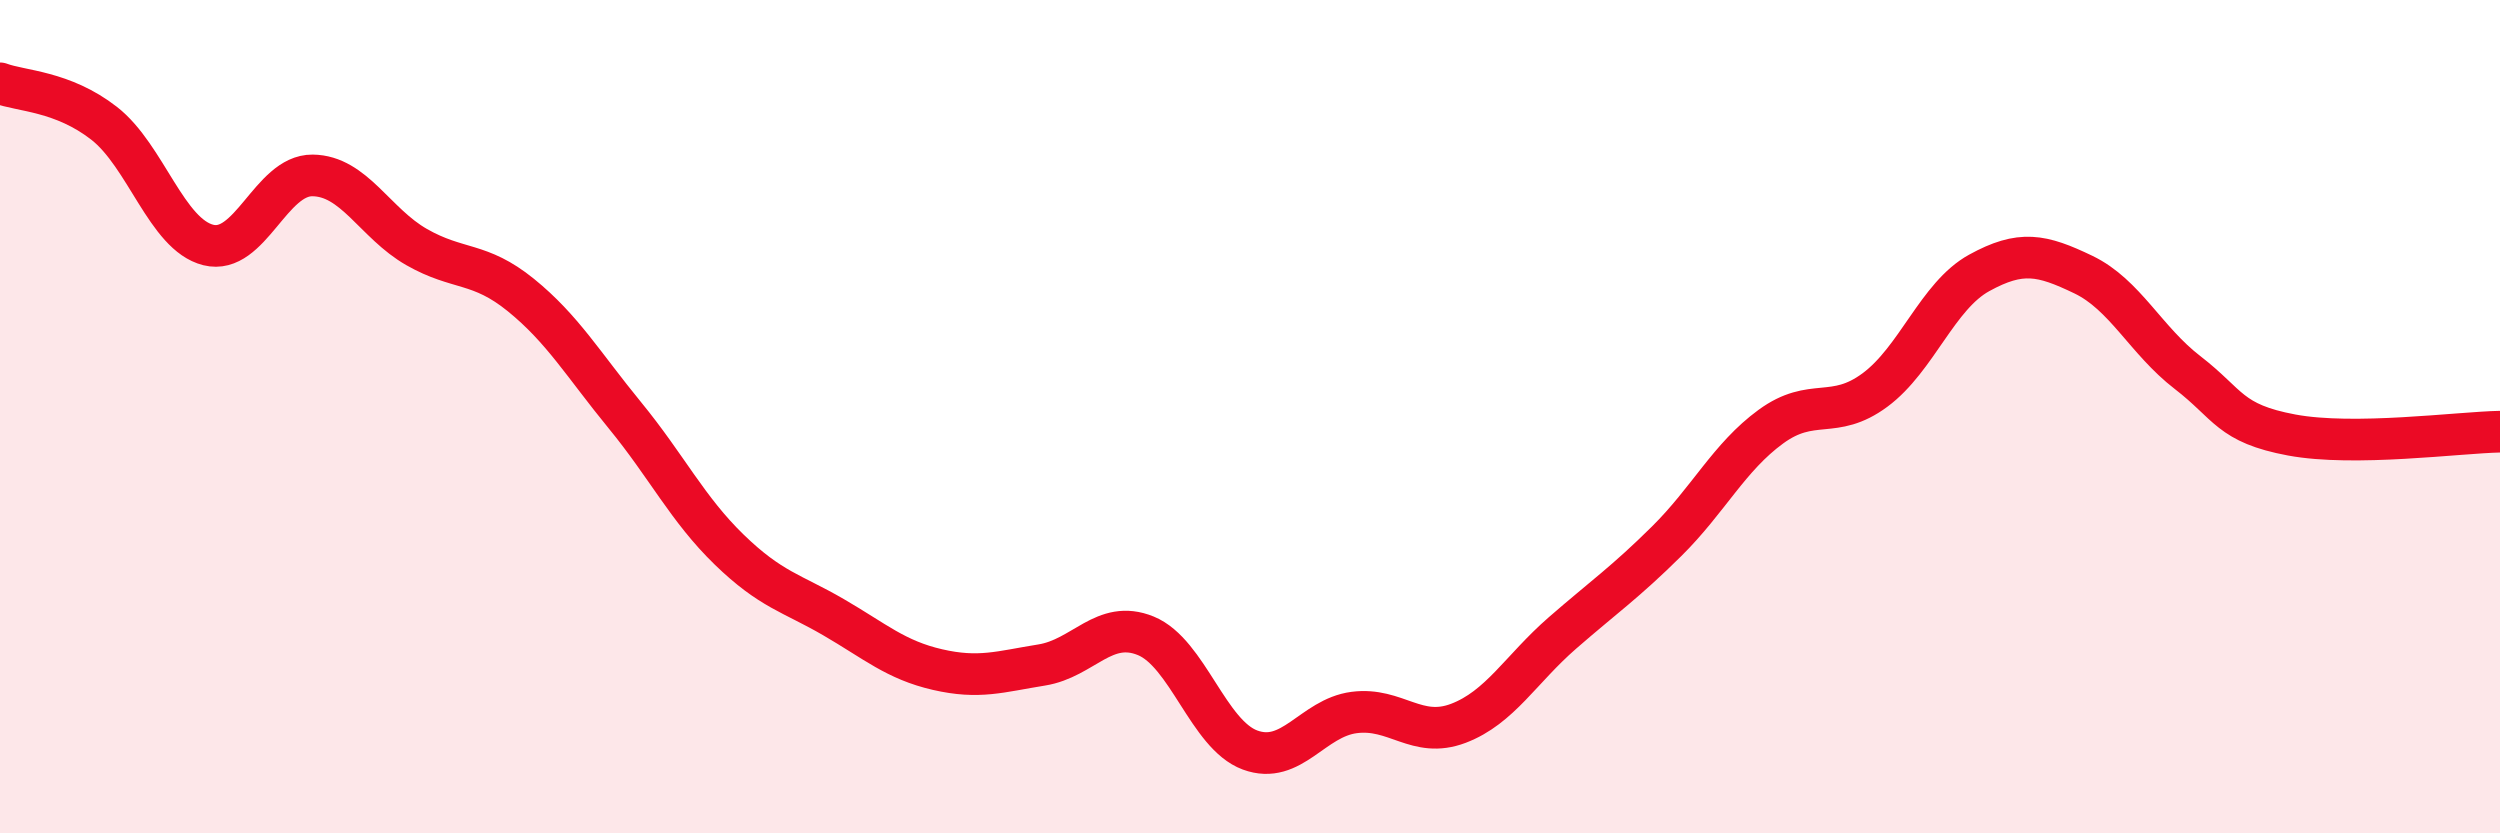
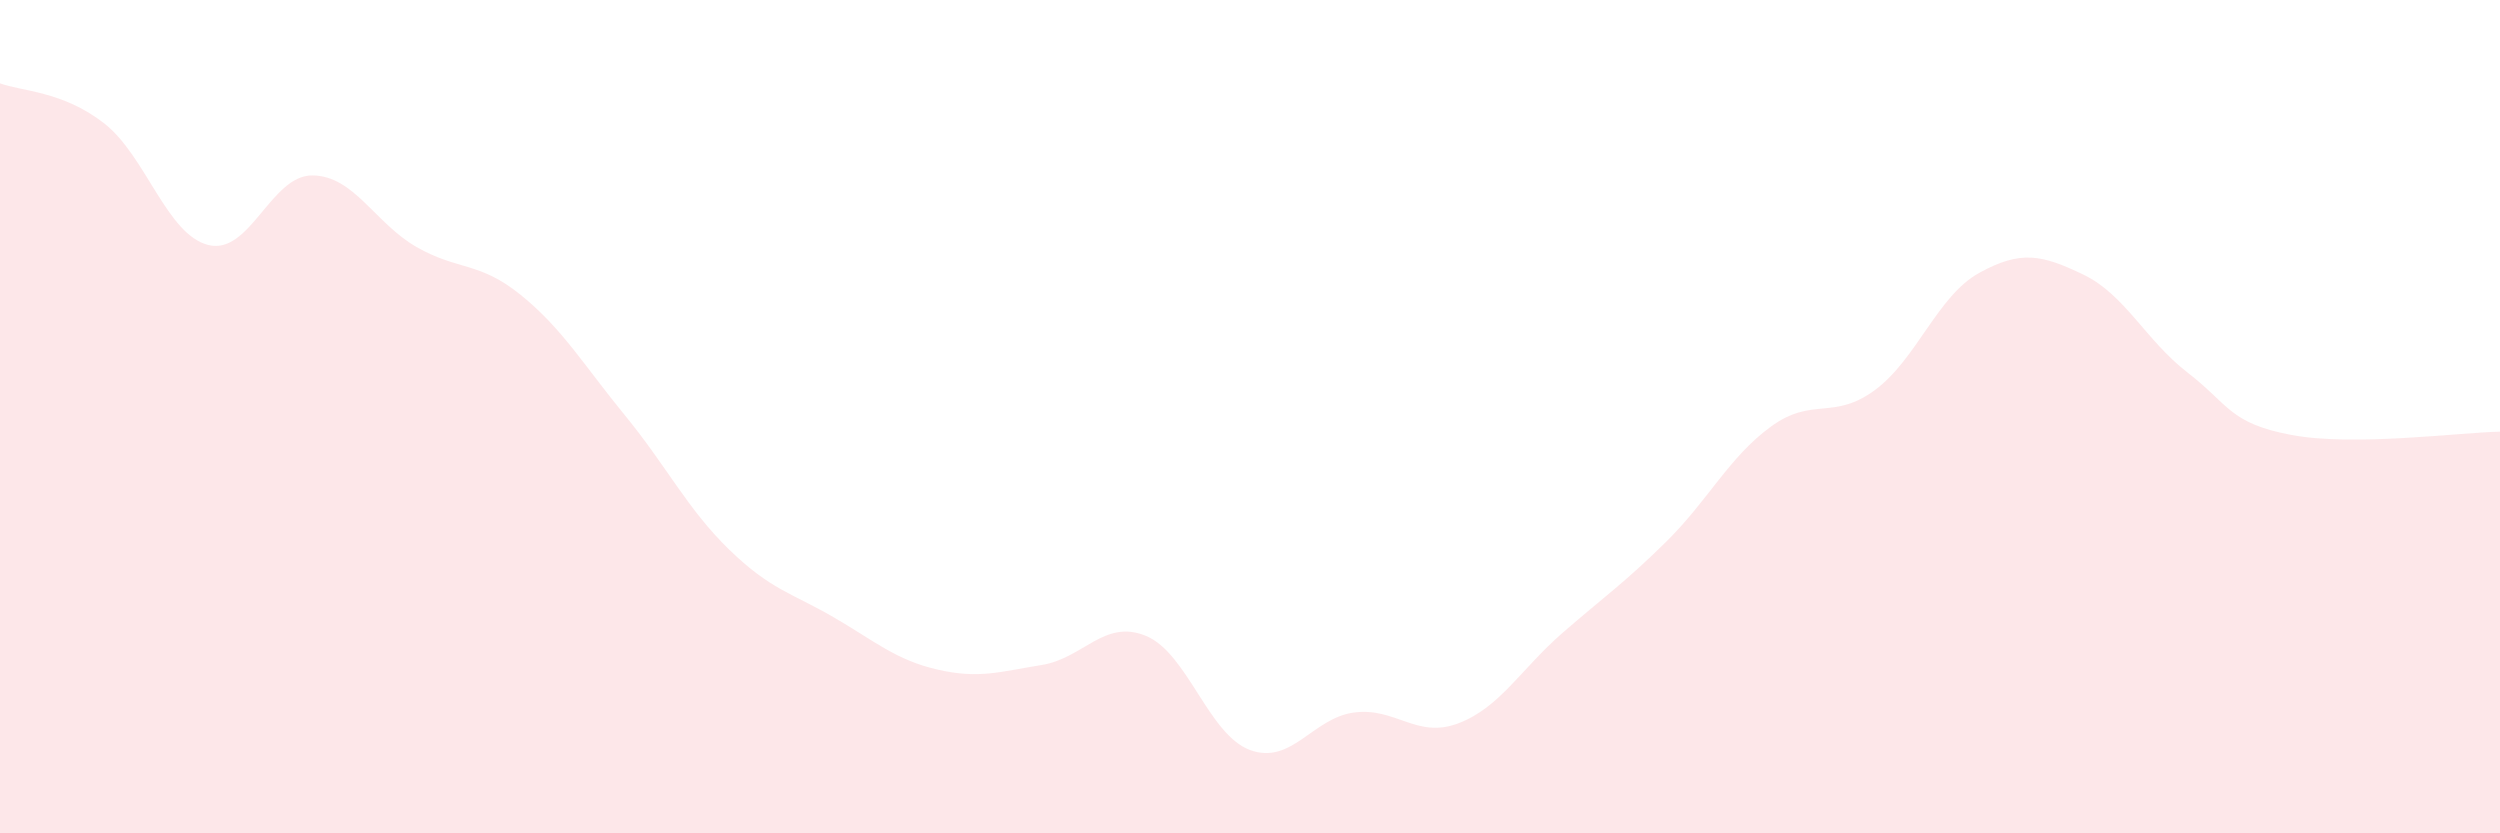
<svg xmlns="http://www.w3.org/2000/svg" width="60" height="20" viewBox="0 0 60 20">
  <path d="M 0,2 C 0.5,2.19 1.5,2.18 2.5,2.96 C 3.5,3.74 4,5.63 5,5.88 C 6,6.13 6.5,4.2 7.5,4.21 C 8.5,4.22 9,5.36 10,5.93 C 11,6.5 11.5,6.27 12.5,7.08 C 13.5,7.89 14,8.75 15,9.97 C 16,11.19 16.5,12.22 17.5,13.19 C 18.5,14.16 19,14.23 20,14.81 C 21,15.39 21.5,15.84 22.5,16.07 C 23.5,16.3 24,16.12 25,15.96 C 26,15.8 26.5,14.85 27.5,15.26 C 28.5,15.67 29,17.63 30,18 C 31,18.37 31.5,17.23 32.5,17.1 C 33.5,16.97 34,17.74 35,17.36 C 36,16.98 36.5,16.06 37.5,15.19 C 38.5,14.32 39,13.98 40,12.99 C 41,12 41.5,10.97 42.5,10.24 C 43.5,9.51 44,10.1 45,9.36 C 46,8.62 46.5,7.1 47.5,6.55 C 48.5,6 49,6.11 50,6.59 C 51,7.07 51.5,8.17 52.5,8.94 C 53.5,9.71 53.5,10.16 55,10.44 C 56.5,10.72 59,10.38 60,10.36L60 20L0 20Z" fill="#EB0A25" opacity="0.1" stroke-linecap="round" stroke-linejoin="round" />
-   <path d="M 0,2 C 0.5,2.19 1.5,2.18 2.5,2.96 C 3.5,3.74 4,5.63 5,5.88 C 6,6.13 6.5,4.2 7.5,4.21 C 8.5,4.22 9,5.36 10,5.93 C 11,6.5 11.5,6.27 12.5,7.08 C 13.5,7.89 14,8.75 15,9.97 C 16,11.19 16.5,12.22 17.5,13.19 C 18.5,14.16 19,14.23 20,14.81 C 21,15.39 21.5,15.84 22.5,16.07 C 23.5,16.3 24,16.12 25,15.96 C 26,15.8 26.5,14.85 27.5,15.26 C 28.5,15.67 29,17.63 30,18 C 31,18.37 31.5,17.23 32.5,17.1 C 33.5,16.97 34,17.74 35,17.36 C 36,16.98 36.5,16.06 37.5,15.19 C 38.5,14.32 39,13.98 40,12.99 C 41,12 41.5,10.97 42.5,10.24 C 43.5,9.51 44,10.1 45,9.36 C 46,8.62 46.5,7.1 47.5,6.55 C 48.5,6 49,6.11 50,6.59 C 51,7.07 51.5,8.17 52.5,8.94 C 53.5,9.71 53.5,10.16 55,10.44 C 56.5,10.72 59,10.38 60,10.36" stroke="#EB0A25" stroke-width="1" fill="none" stroke-linecap="round" stroke-linejoin="round" />
</svg>